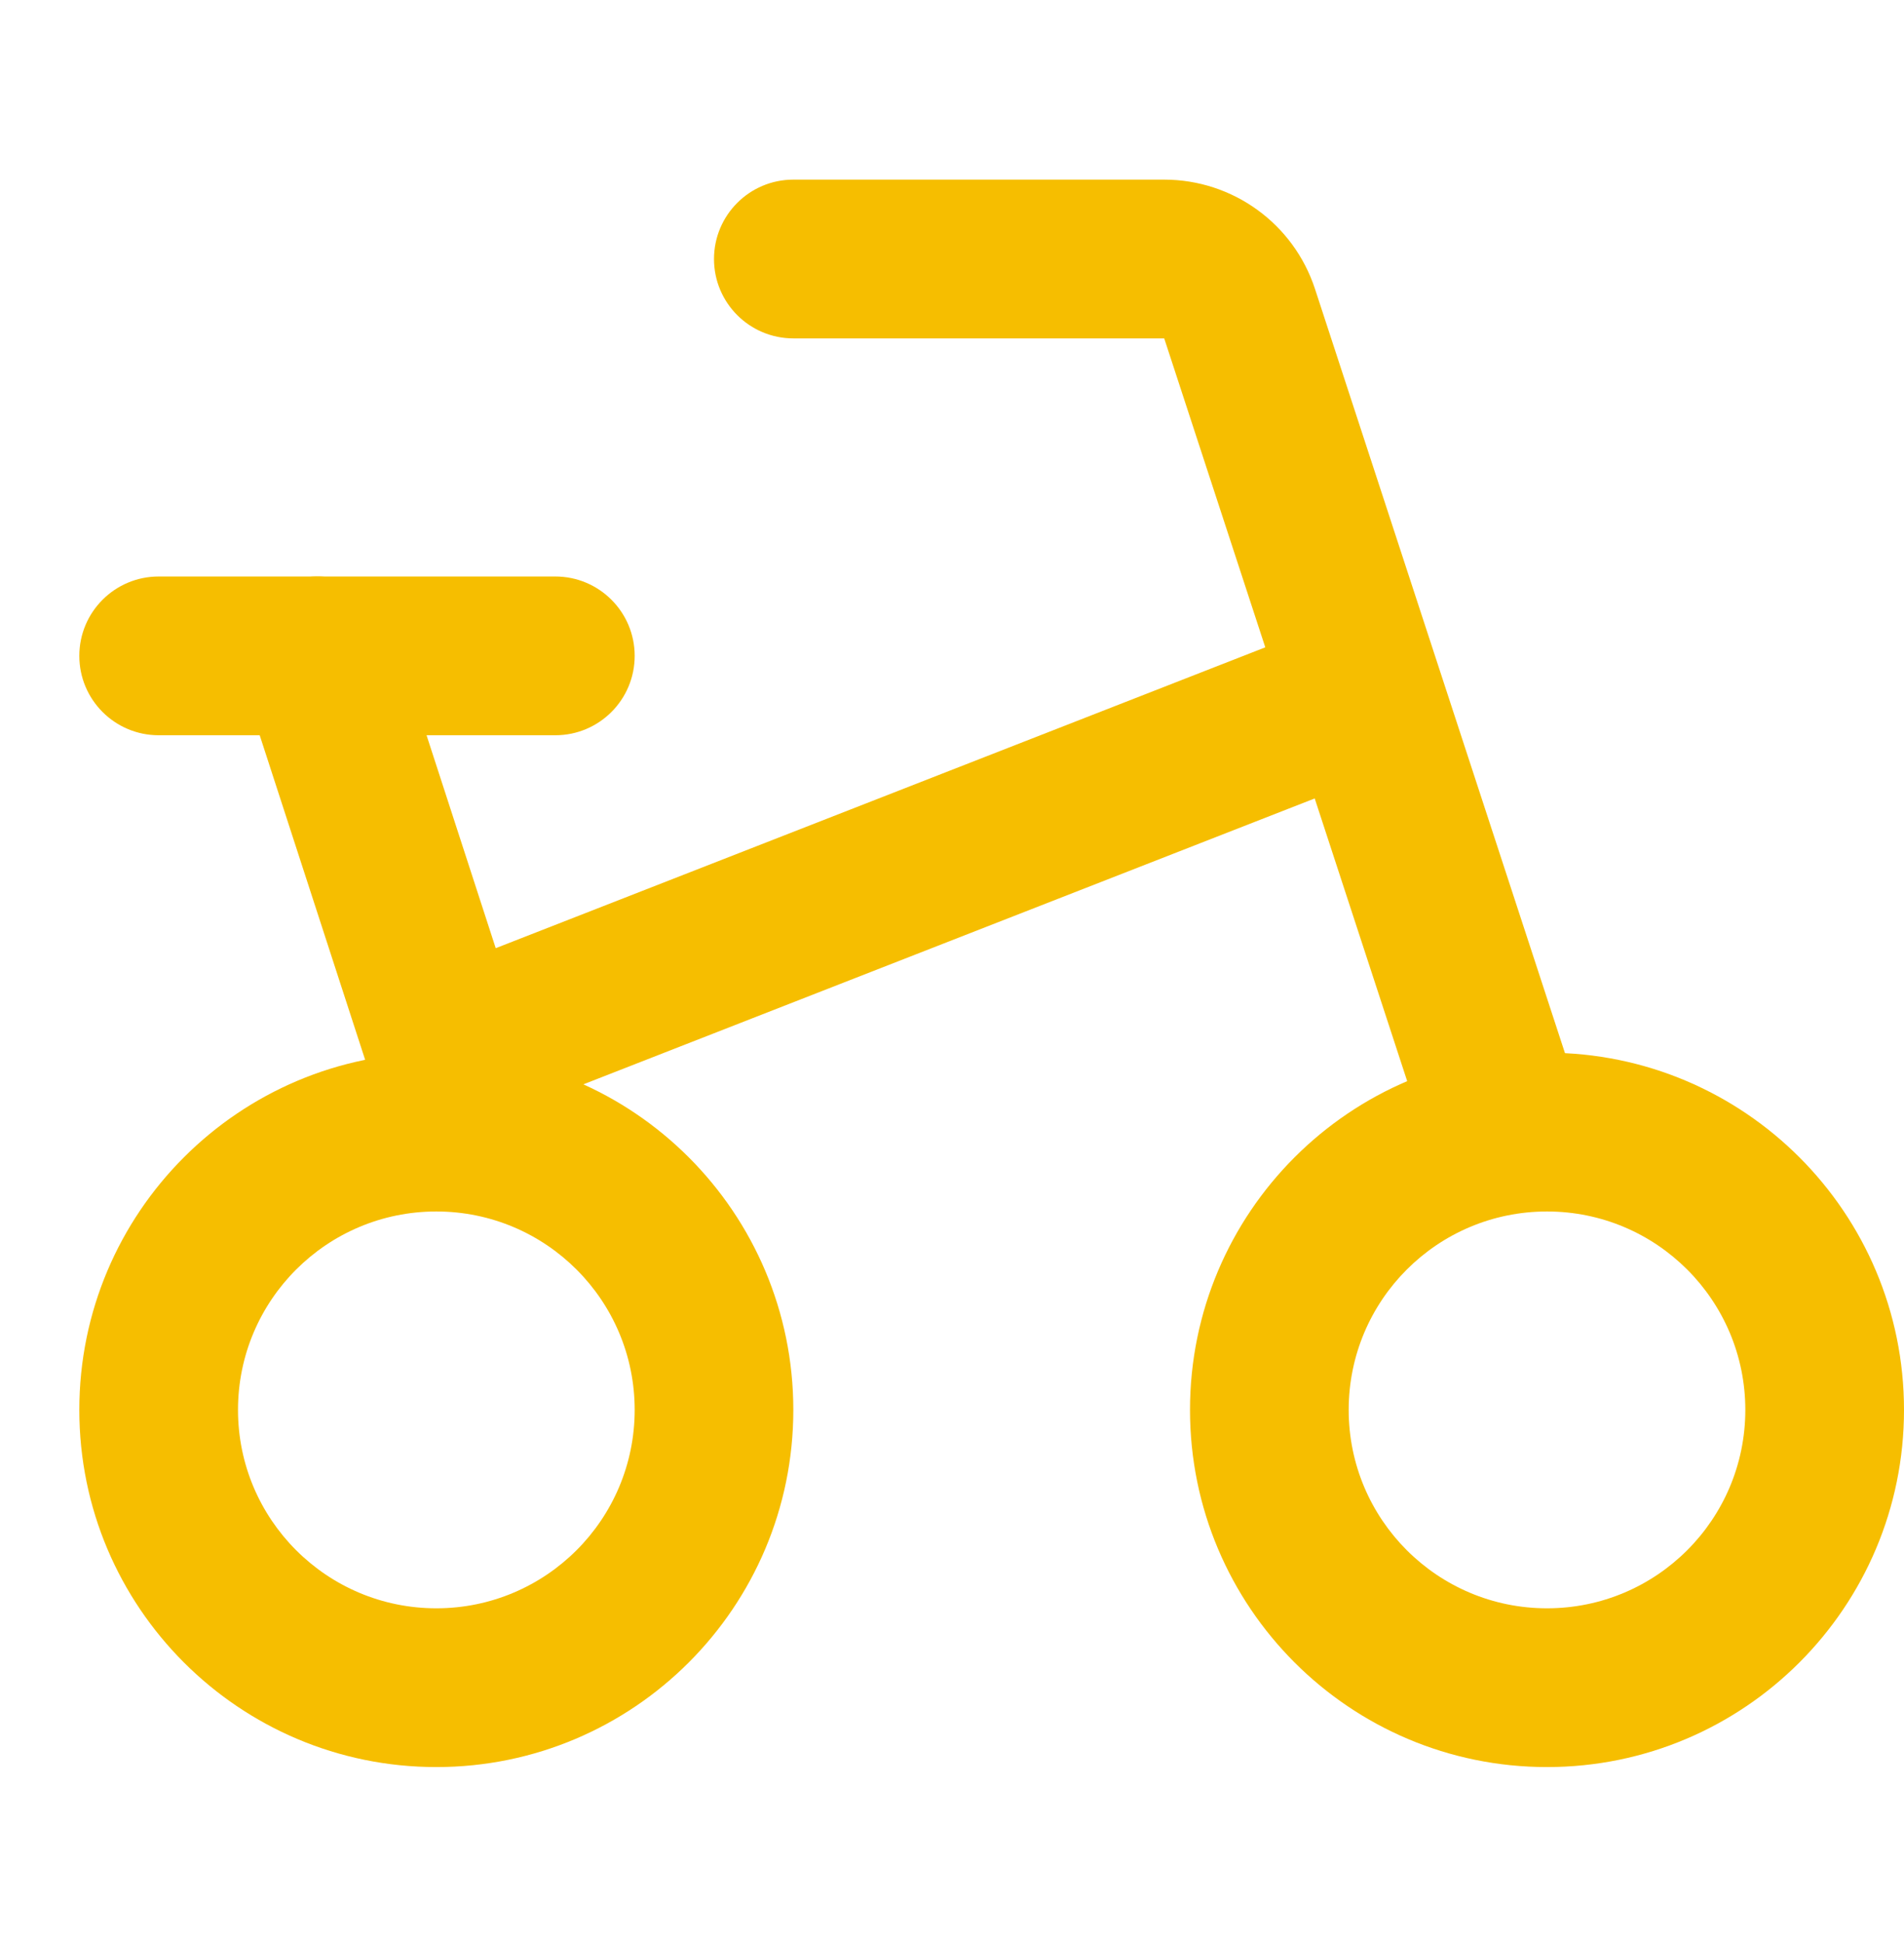
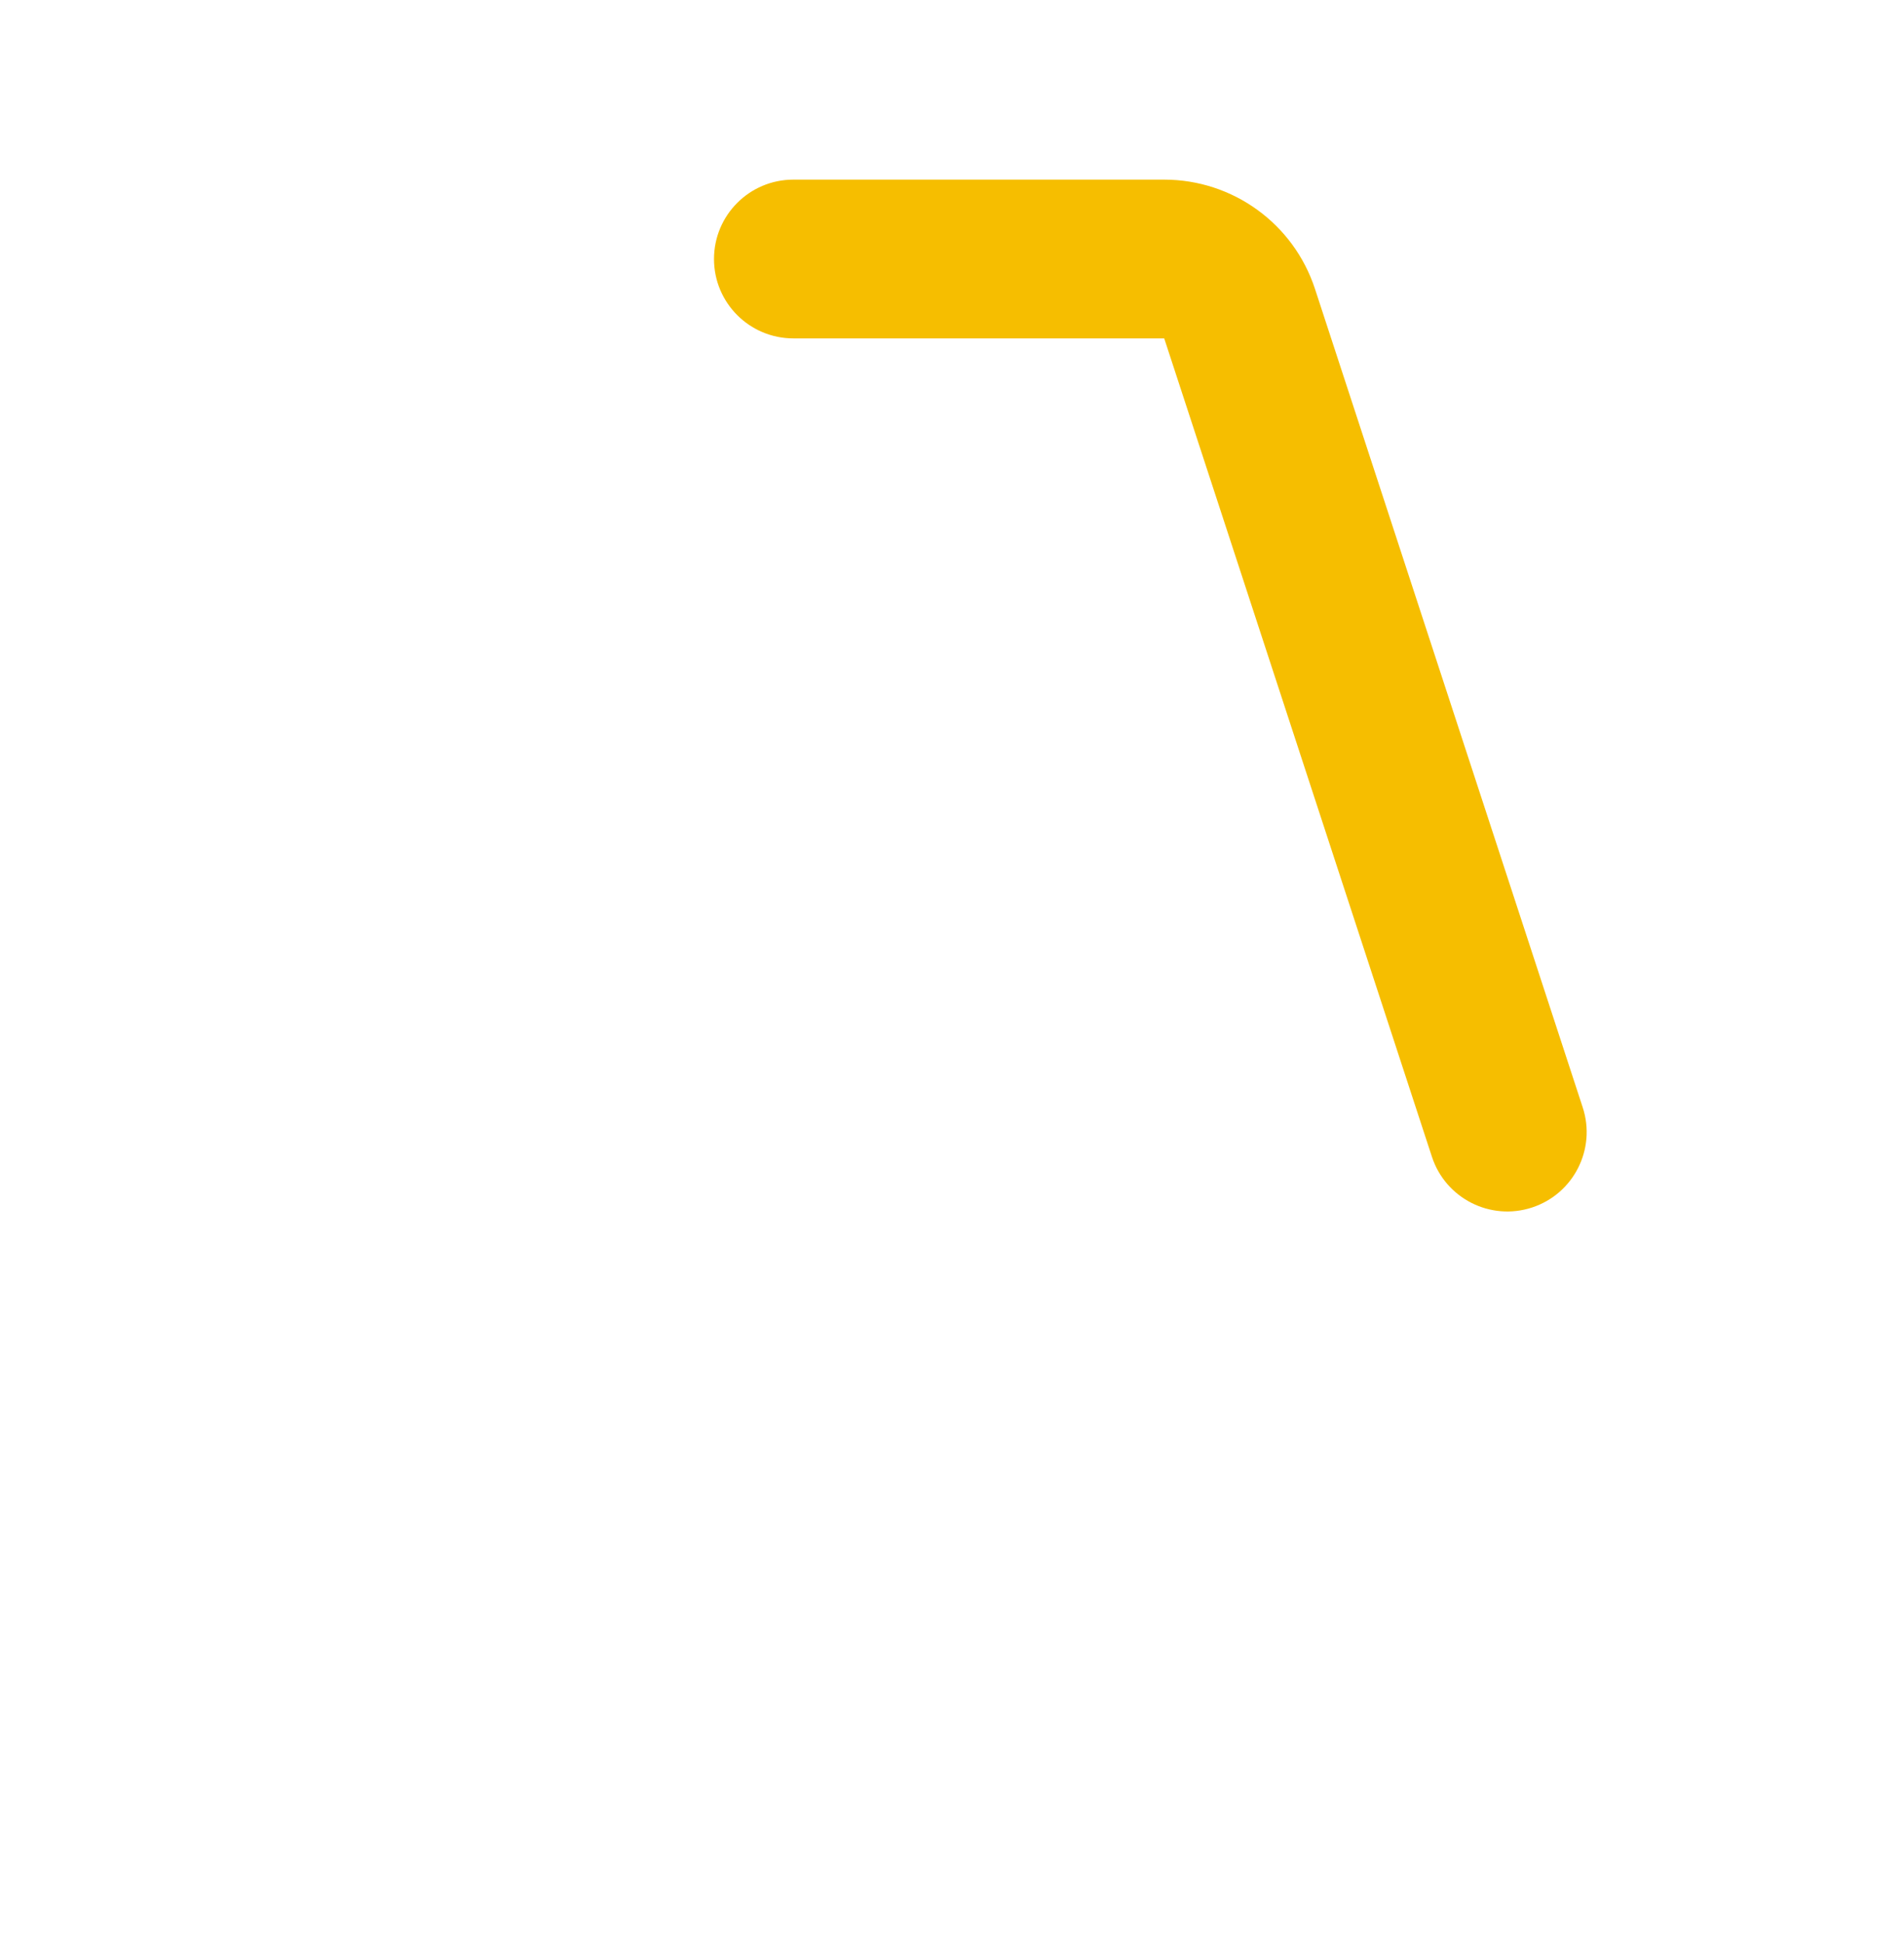
<svg xmlns="http://www.w3.org/2000/svg" width="50" height="51" viewBox="0 0 50 51" fill="none">
  <path fill-rule="evenodd" clip-rule="evenodd" d="M18.75 6.799C18.75 5.648 19.683 4.715 20.833 4.715H30.573C32.375 4.715 33.973 5.873 34.533 7.586L41.563 29.067C41.921 30.161 41.325 31.337 40.231 31.695C39.138 32.053 37.961 31.457 37.603 30.363L30.573 8.882H20.833C19.683 8.882 18.75 7.949 18.75 6.799Z" fill="#F6BE00" />
-   <path fill-rule="evenodd" clip-rule="evenodd" d="M2.083 17.215C2.083 16.065 3.016 15.132 4.167 15.132H14.583C15.734 15.132 16.667 16.065 16.667 17.215C16.667 18.366 15.734 19.299 14.583 19.299H4.167C3.016 19.299 2.083 18.366 2.083 17.215Z" fill="#F6BE00" />
-   <path fill-rule="evenodd" clip-rule="evenodd" d="M7.689 15.234C8.784 14.878 9.959 15.477 10.315 16.571L13.018 24.888L34.658 16.432C35.73 16.013 36.938 16.543 37.357 17.614C37.776 18.686 37.247 19.894 36.175 20.313L10.42 30.376L6.352 17.859C5.996 16.765 6.595 15.59 7.689 15.234Z" fill="#F6BE00" />
-   <path fill-rule="evenodd" clip-rule="evenodd" d="M11.458 42.215C14.335 42.215 16.667 39.883 16.667 37.007C16.667 34.13 14.335 31.799 11.458 31.799C8.582 31.799 6.25 34.13 6.25 37.007C6.25 39.883 8.582 42.215 11.458 42.215ZM11.458 46.382C16.636 46.382 20.833 42.185 20.833 37.007C20.833 31.829 16.636 27.632 11.458 27.632C6.281 27.632 2.083 31.829 2.083 37.007C2.083 42.185 6.281 46.382 11.458 46.382Z" fill="#F6BE00" />
-   <path fill-rule="evenodd" clip-rule="evenodd" d="M40.625 42.215C43.502 42.215 45.833 39.883 45.833 37.007C45.833 34.13 43.502 31.799 40.625 31.799C37.748 31.799 35.417 34.13 35.417 37.007C35.417 39.883 37.748 42.215 40.625 42.215ZM40.625 46.382C45.803 46.382 50 42.185 50 37.007C50 31.829 45.803 27.632 40.625 27.632C35.447 27.632 31.25 31.829 31.25 37.007C31.25 42.185 35.447 46.382 40.625 46.382Z" fill="#F6BE00" />
</svg>